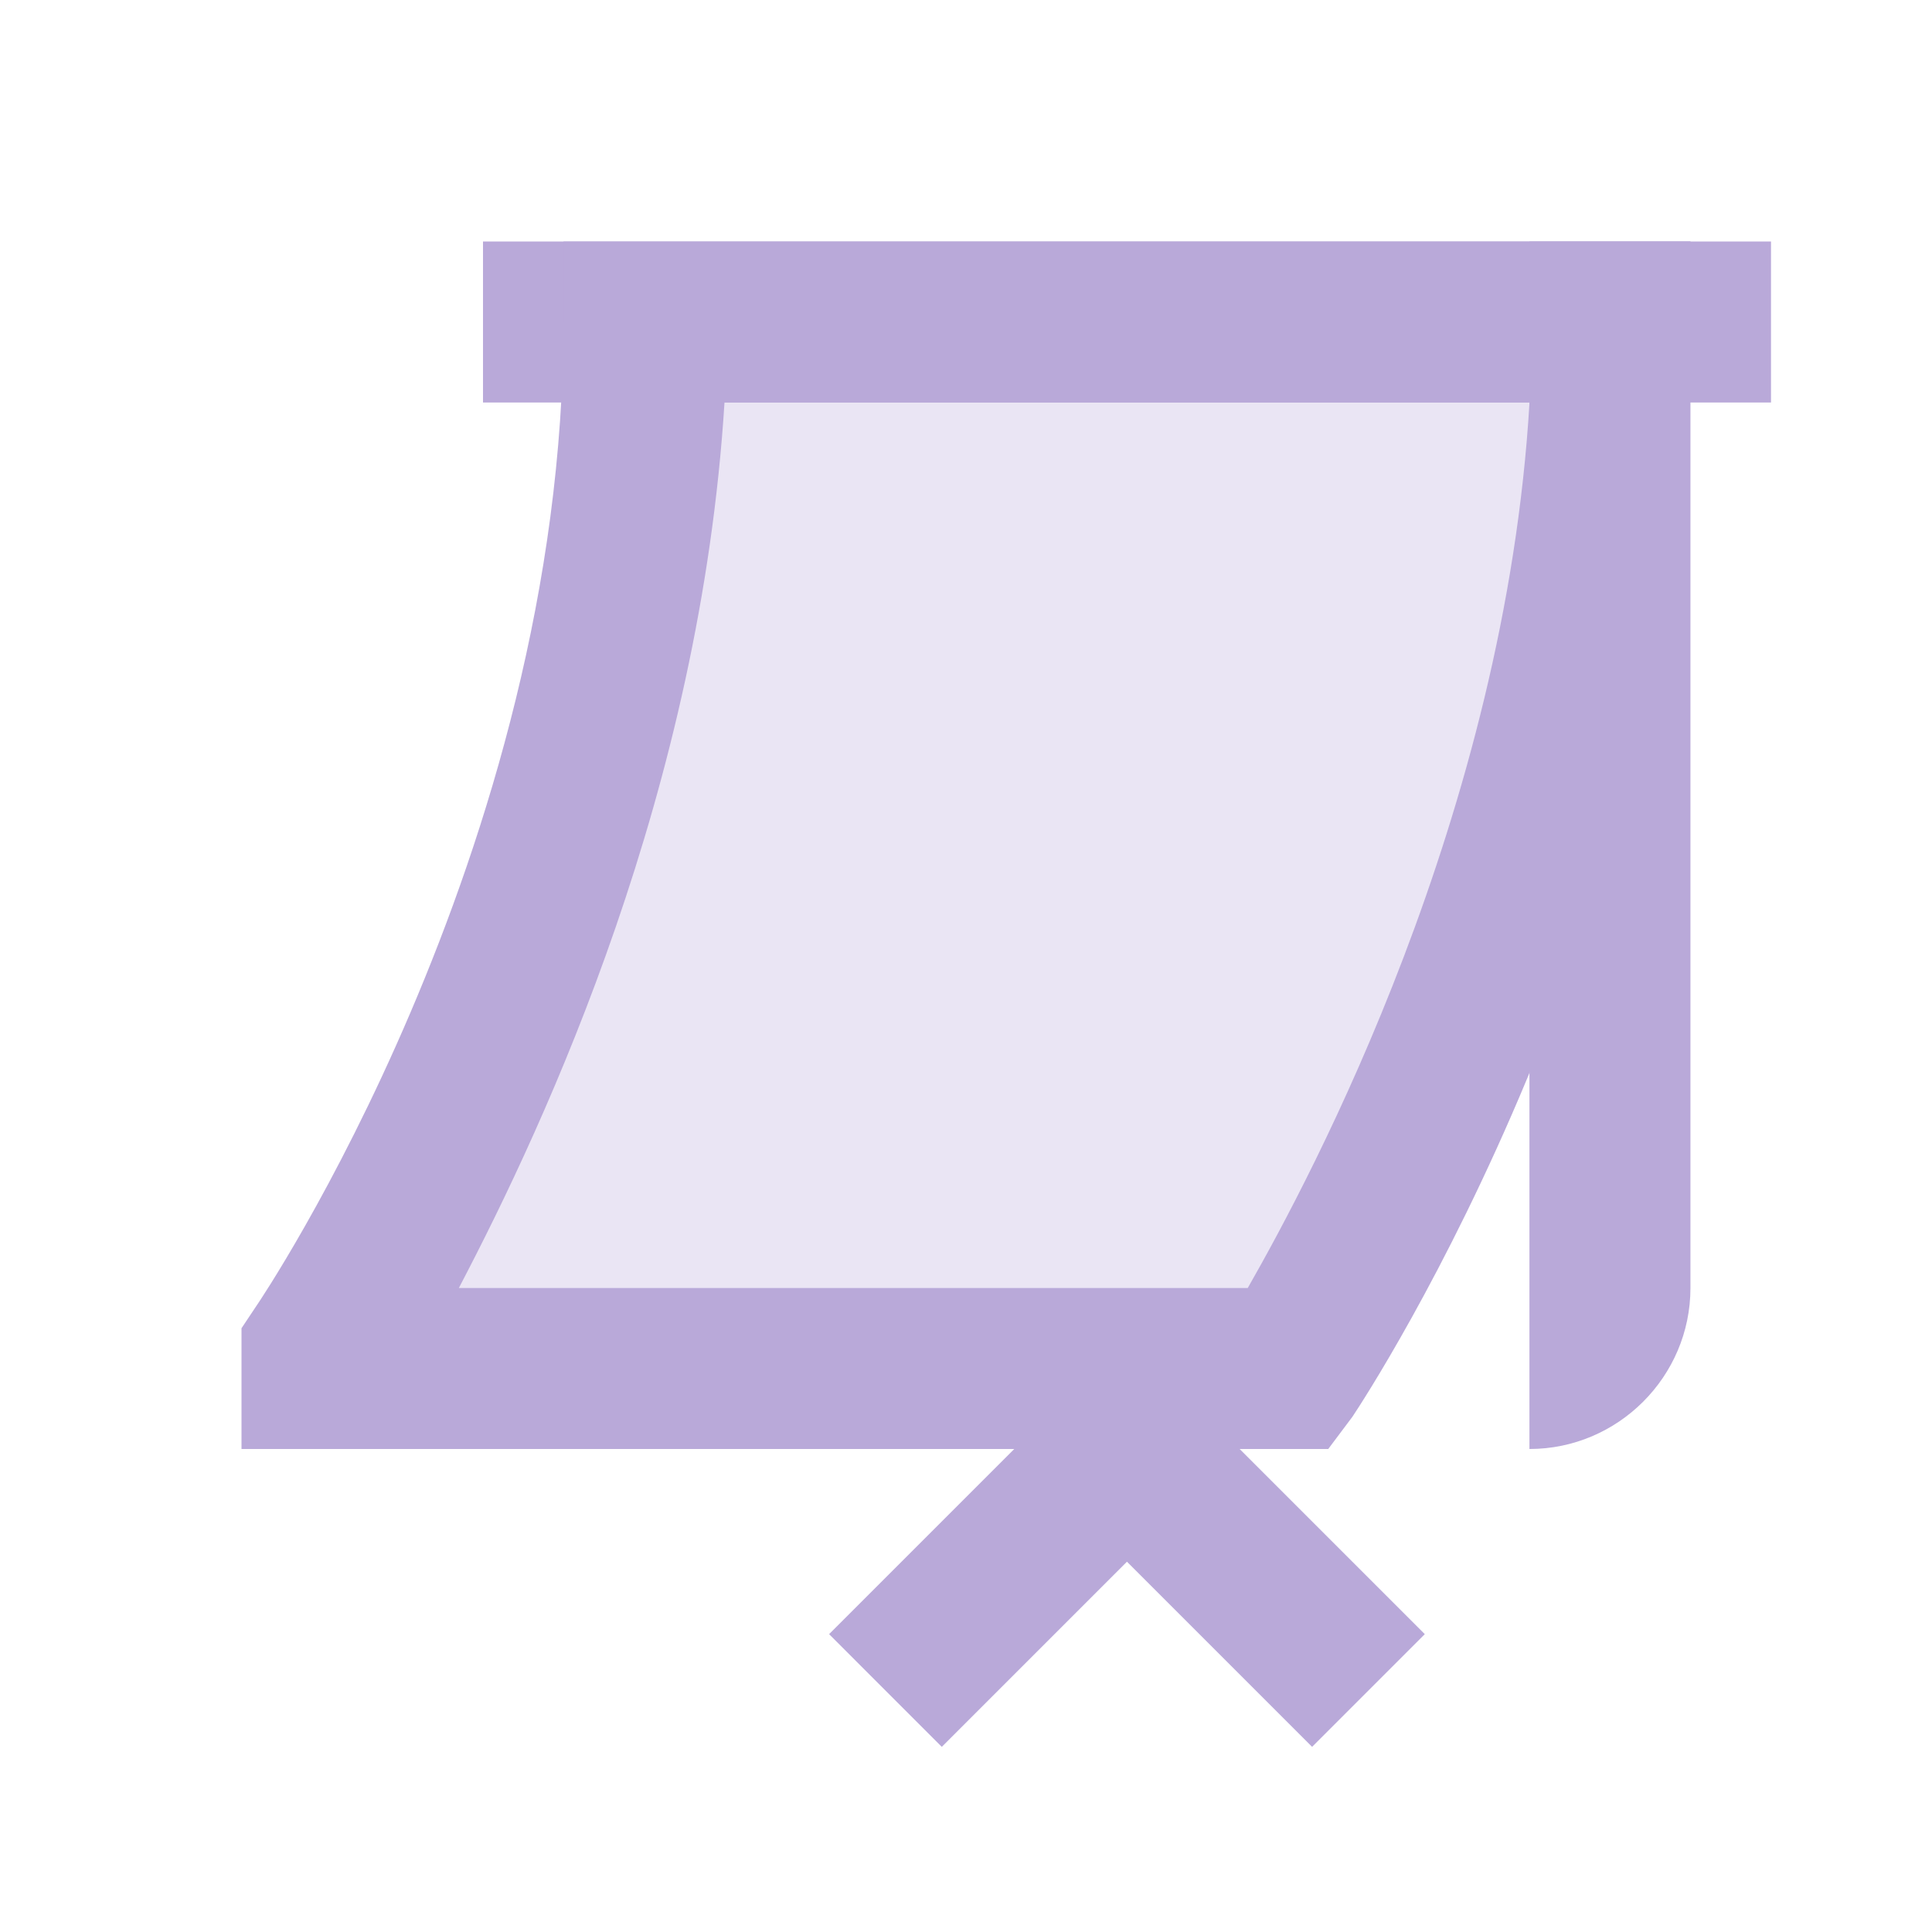
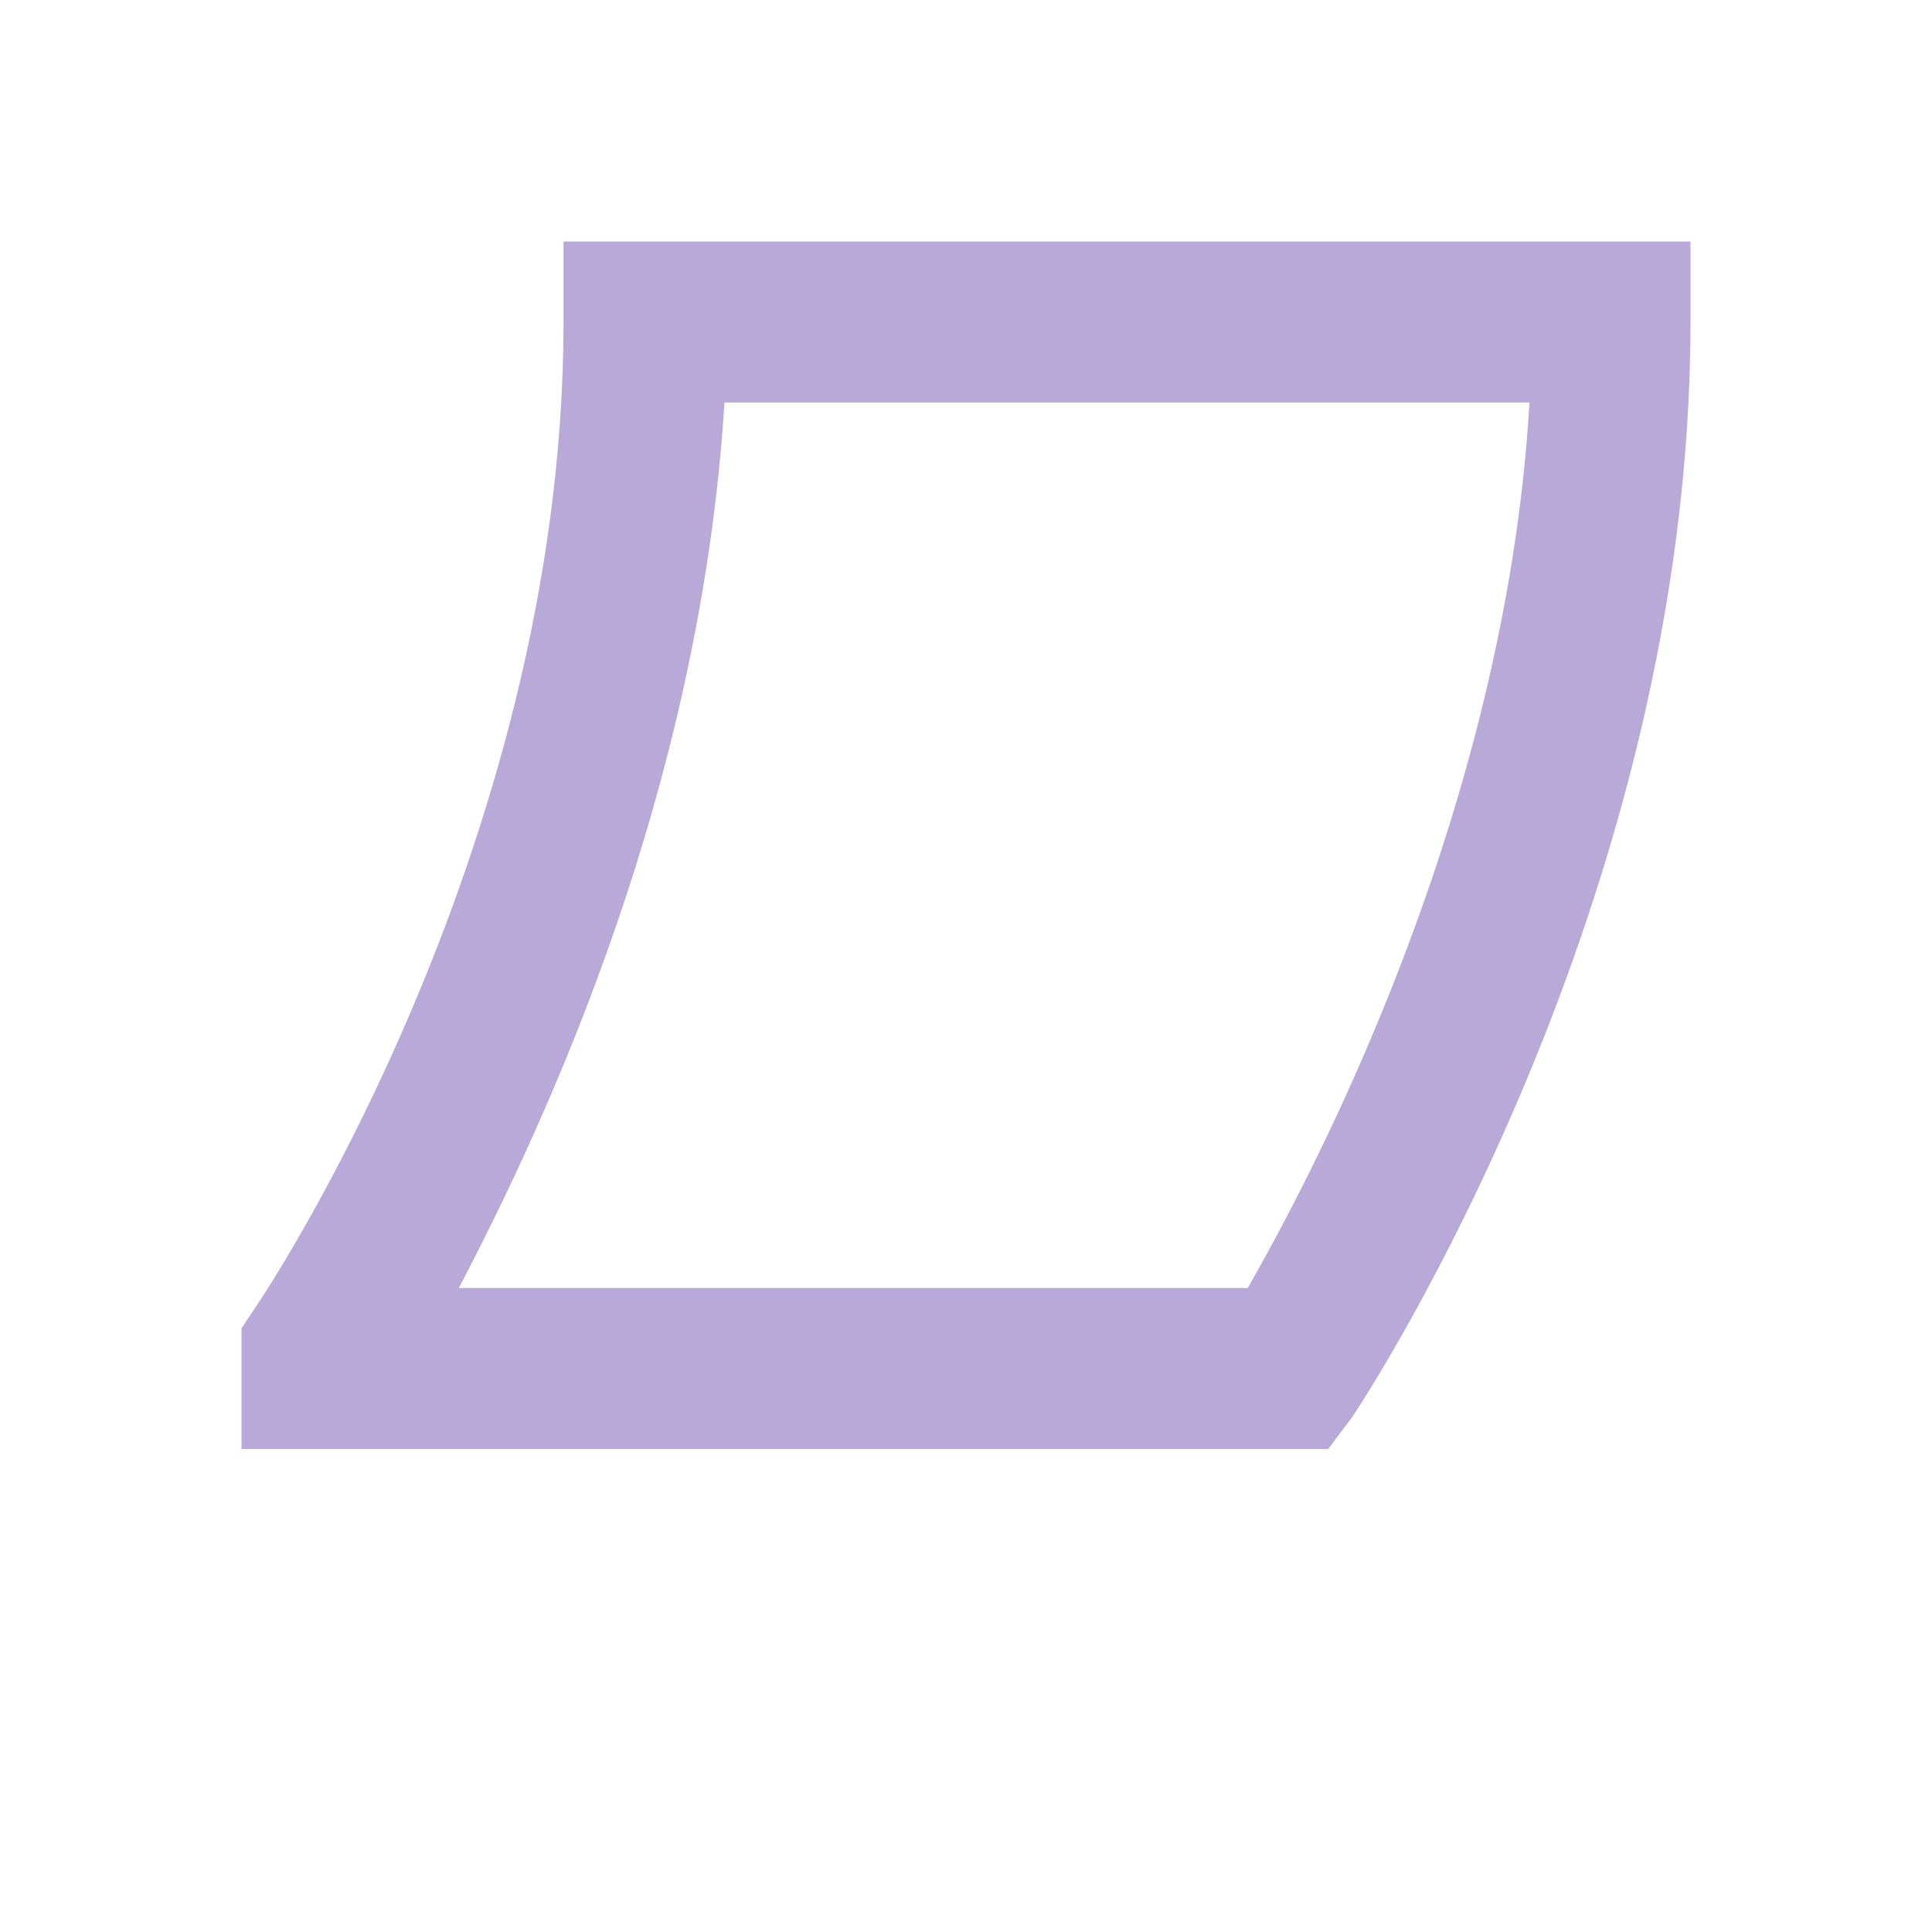
<svg xmlns="http://www.w3.org/2000/svg" width="36" height="36" viewBox="0 0 36 36" fill="none">
-   <path opacity="0.3" d="M24 25.5H6V25.2C6 25.2 12 16.5 12 6H30C30 16.5 24 25.5 24 25.5Z" fill="#B9A9D9" />
-   <path d="M9 4.5H33V7.5H9V4.5Z" fill="#B9A9D9" />
  <path d="M24.75 27H4.5V24.75L4.8 24.3C4.8 24.3 10.5 15.9 10.5 6V4.5H31.5V6C31.5 16.8 25.5 25.95 25.2 26.4L24.75 27ZM8.55 24H23.25C24.45 21.9 28.05 15.15 28.5 7.5H13.5C13.05 14.7 10.2 20.85 8.55 24Z" fill="#B9A9D9" />
-   <path d="M28.499 4.5V27C30.149 27 31.499 25.65 31.499 24V4.5H28.499ZM24.449 32.55L20.999 29.1L17.549 32.55L15.449 30.45L20.999 24.9L26.549 30.45L24.449 32.55Z" fill="#B9A9D9" />
</svg>